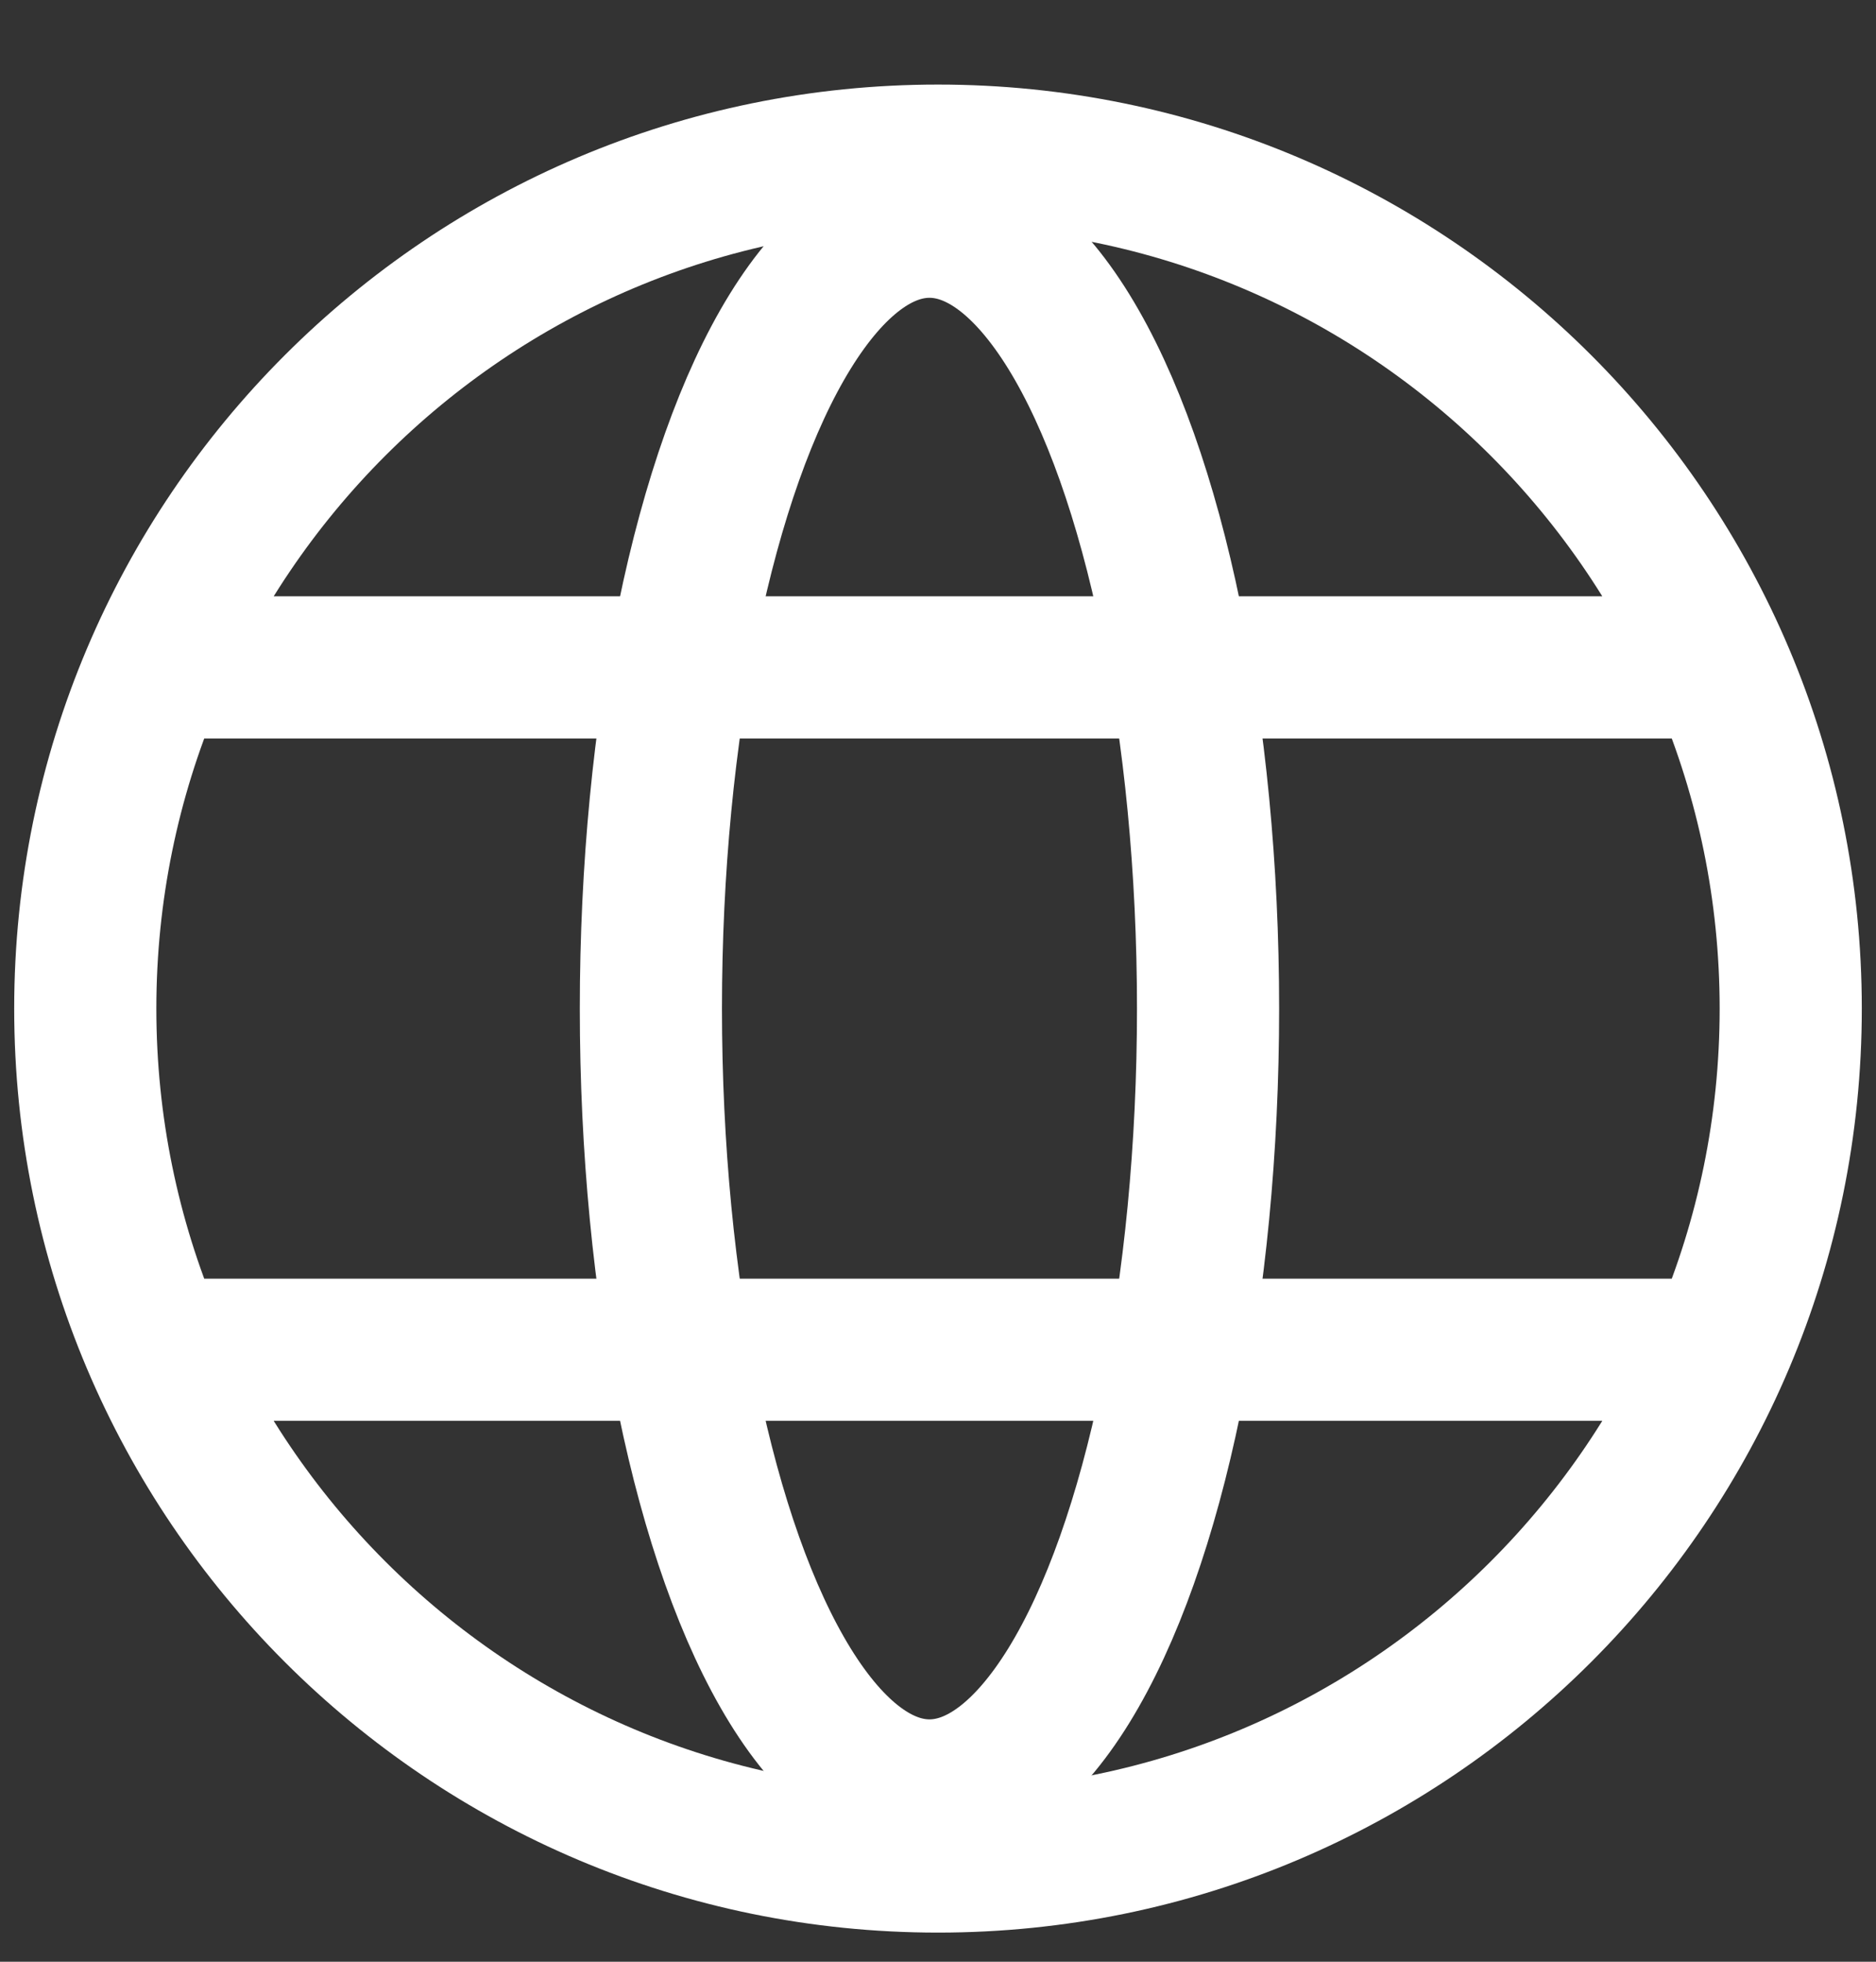
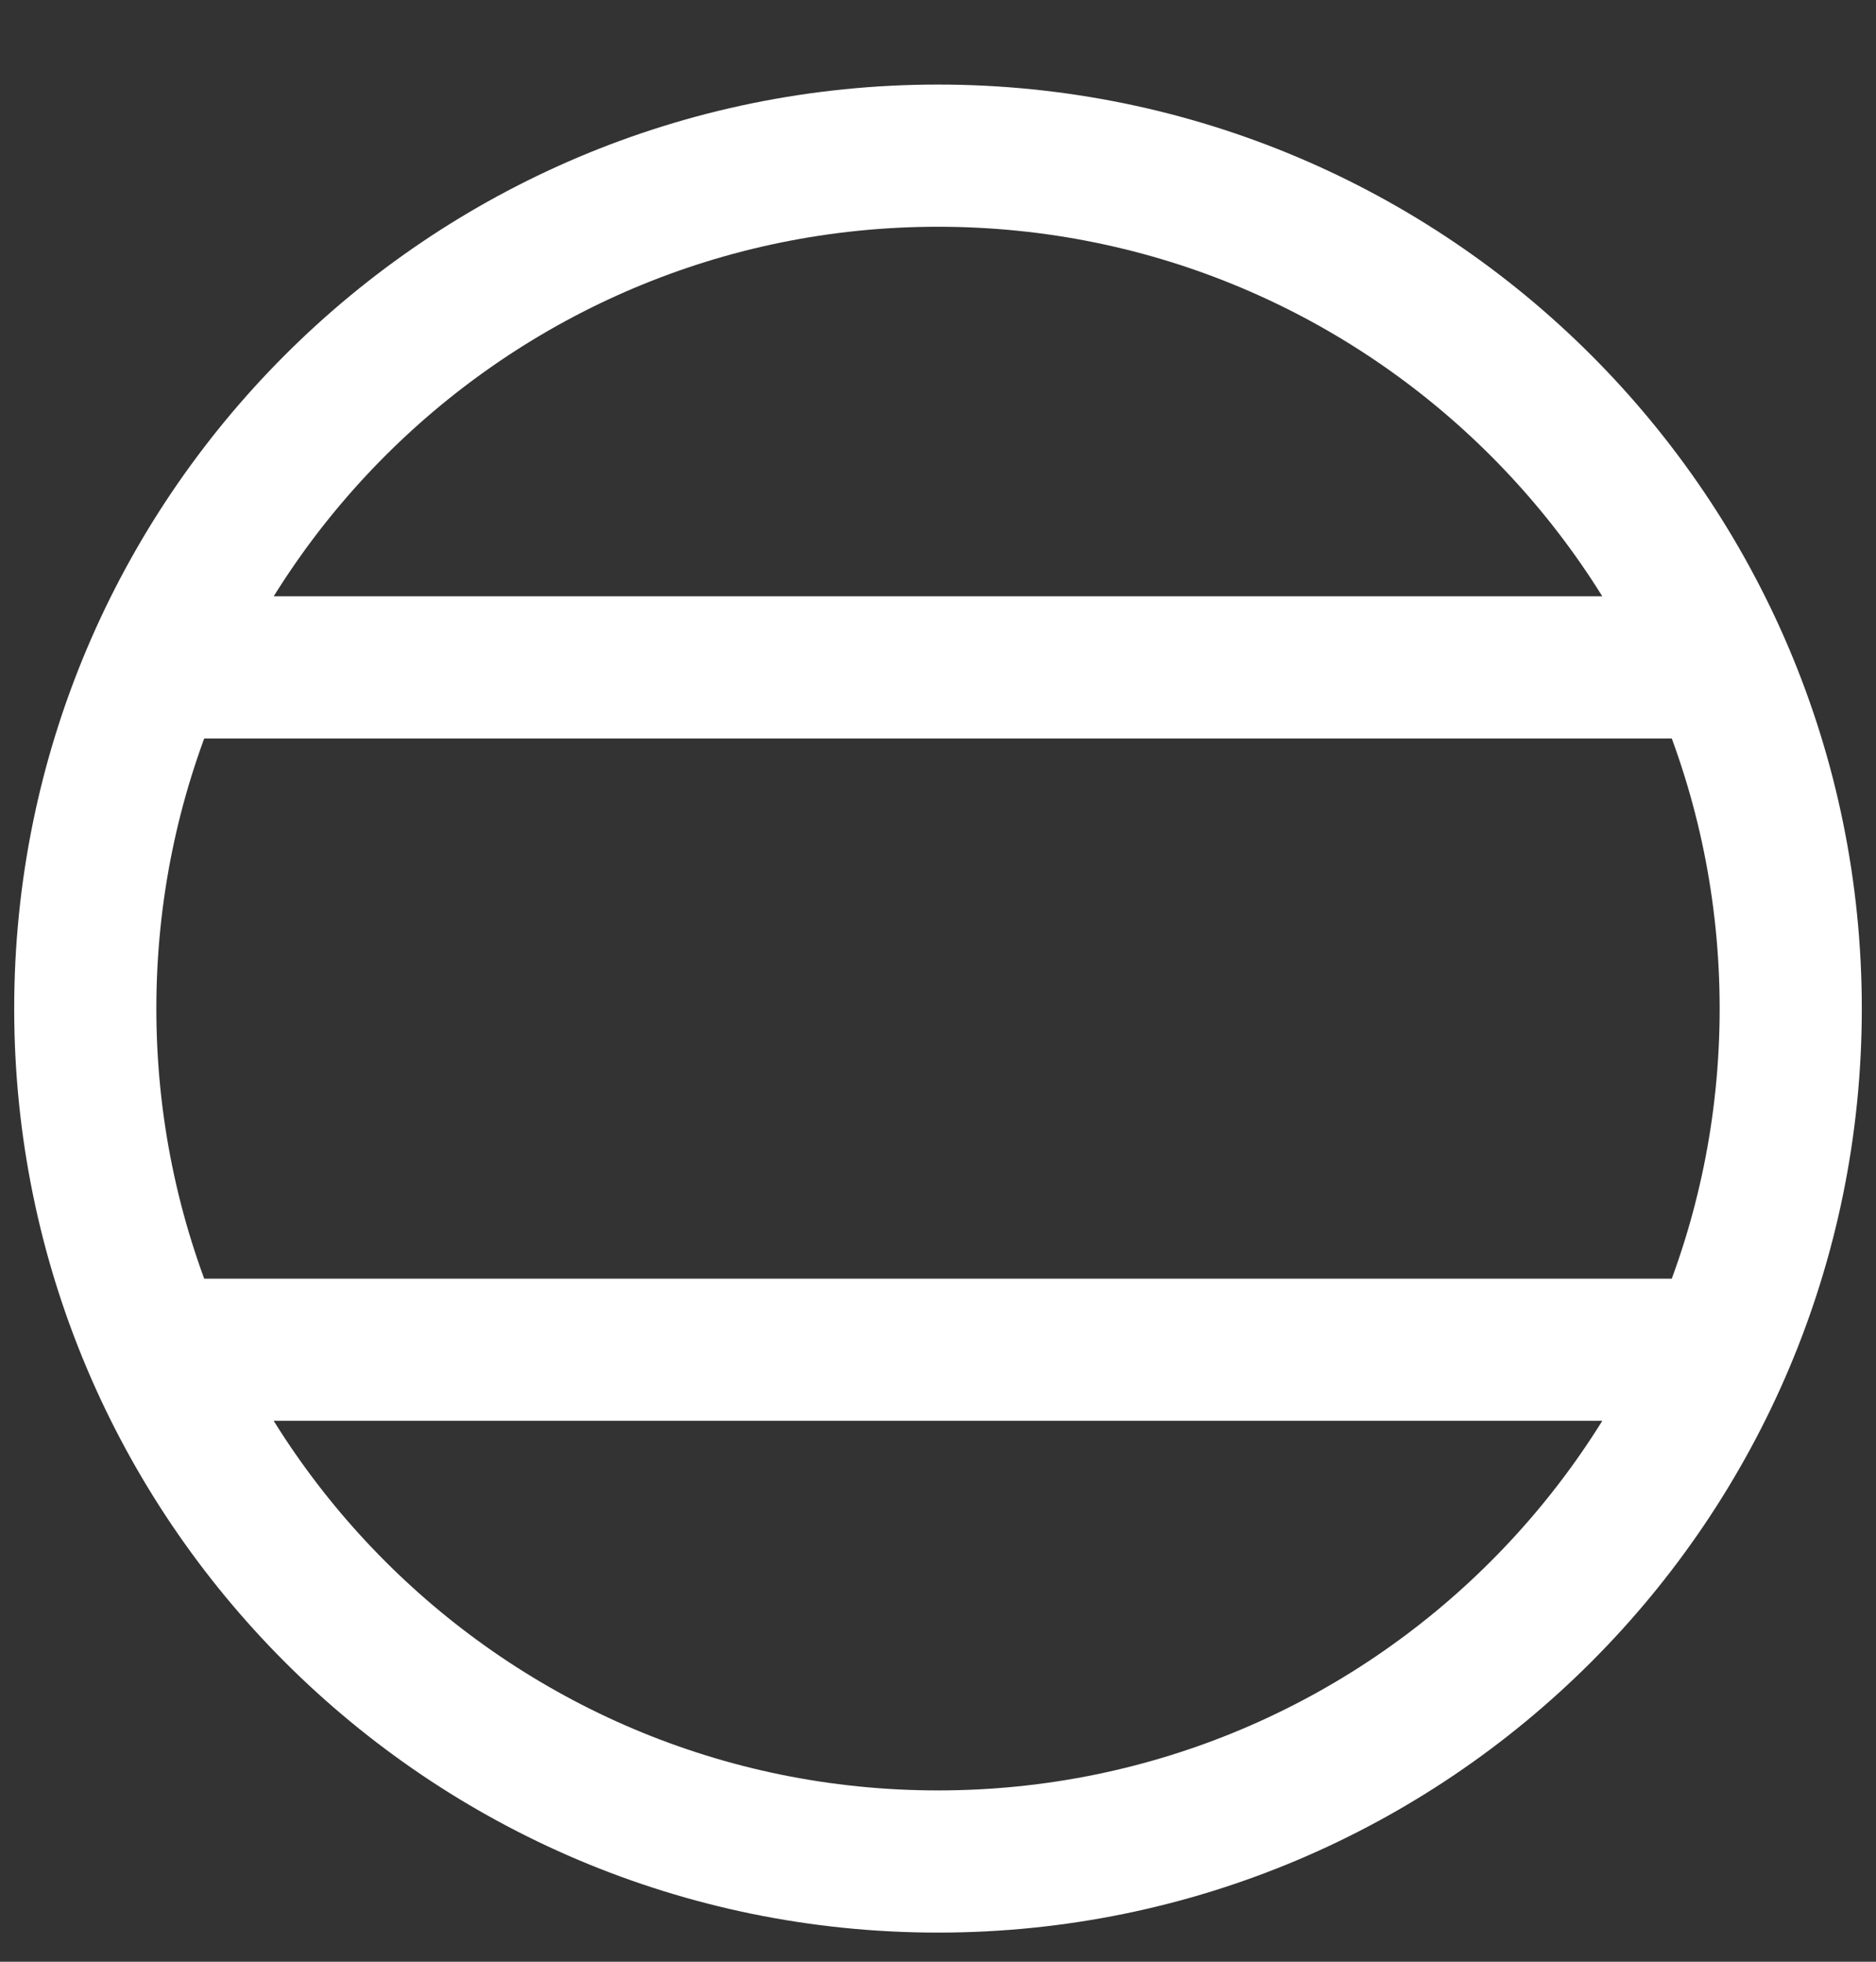
<svg xmlns="http://www.w3.org/2000/svg" width="22px" height="23px" viewBox="0 0 22 23" version="1.1">
  <rect x="0" y="0" width="22" height="23" fill="#333333" stroke="none" />
  <title>Icon/ Globe White@2x</title>
  <g id="2023---Feb-28" stroke="none" stroke-width="1" fill="none" fill-rule="evenodd">
    <g id="2023_01-CareerPage-Homepage-@1440" transform="translate(-1289, -13)" stroke="#FFFFFF" stroke-width="1.667">
      <g id="Header/desktop-/-1440-/-homepage" transform="translate(0, -0.175)">
        <g id="Group" transform="translate(30, 0)">
          <g id="lang-icon" transform="translate(1252, 0)">
            <g id="Icon/-Globe-White" transform="translate(8, 15)">
-               <path d="M10,20 C15.523,20 20,15.523 20,10 C20,4.477 15.523,0 10,0 C4.477,0 0,4.477 0,10 C0,15.523 4.477,20 10,20 Z M1,6 L19,6 M1,14 L19,14" id="Combined-Shape" />
-               <ellipse id="Oval-Copy" cx="9.9" cy="10" rx="3.267" ry="9.167" />
+               <path d="M10,20 C15.523,20 20,15.523 20,10 C20,4.477 15.523,0 10,0 C4.477,0 0,4.477 0,10 C0,15.523 4.477,20 10,20 M1,6 L19,6 M1,14 L19,14" id="Combined-Shape" />
            </g>
          </g>
        </g>
      </g>
    </g>
  </g>
</svg>